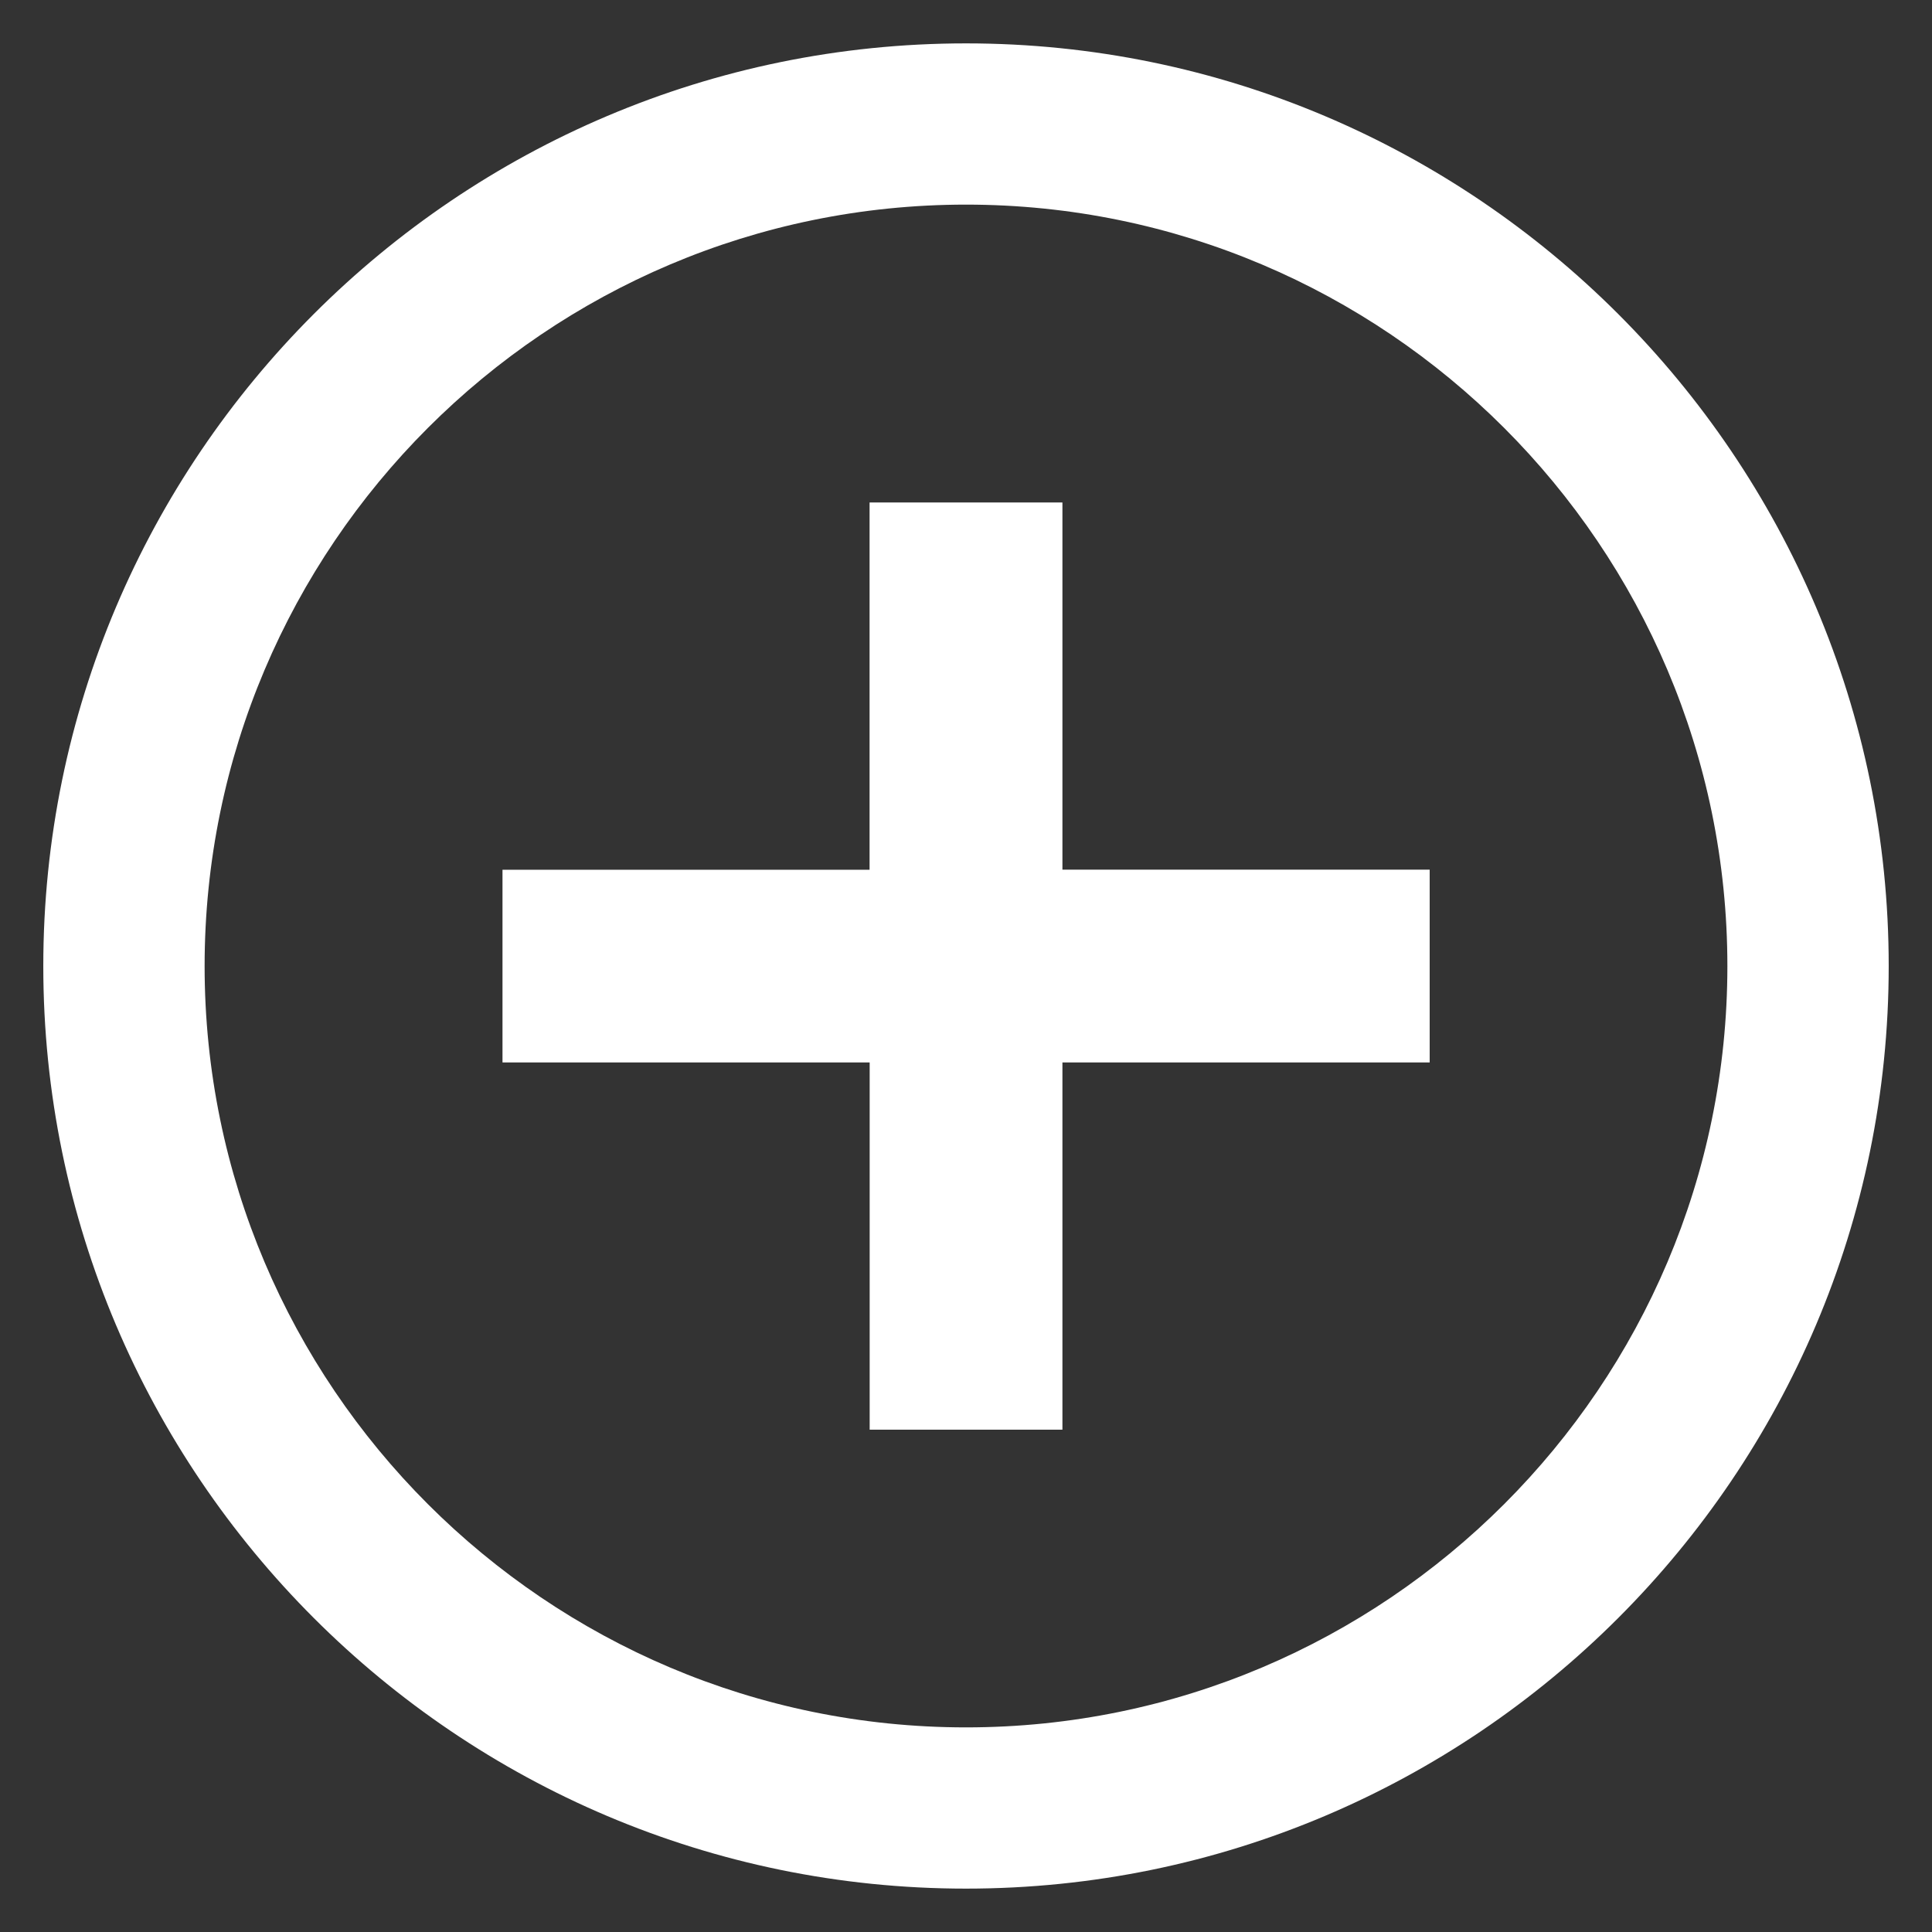
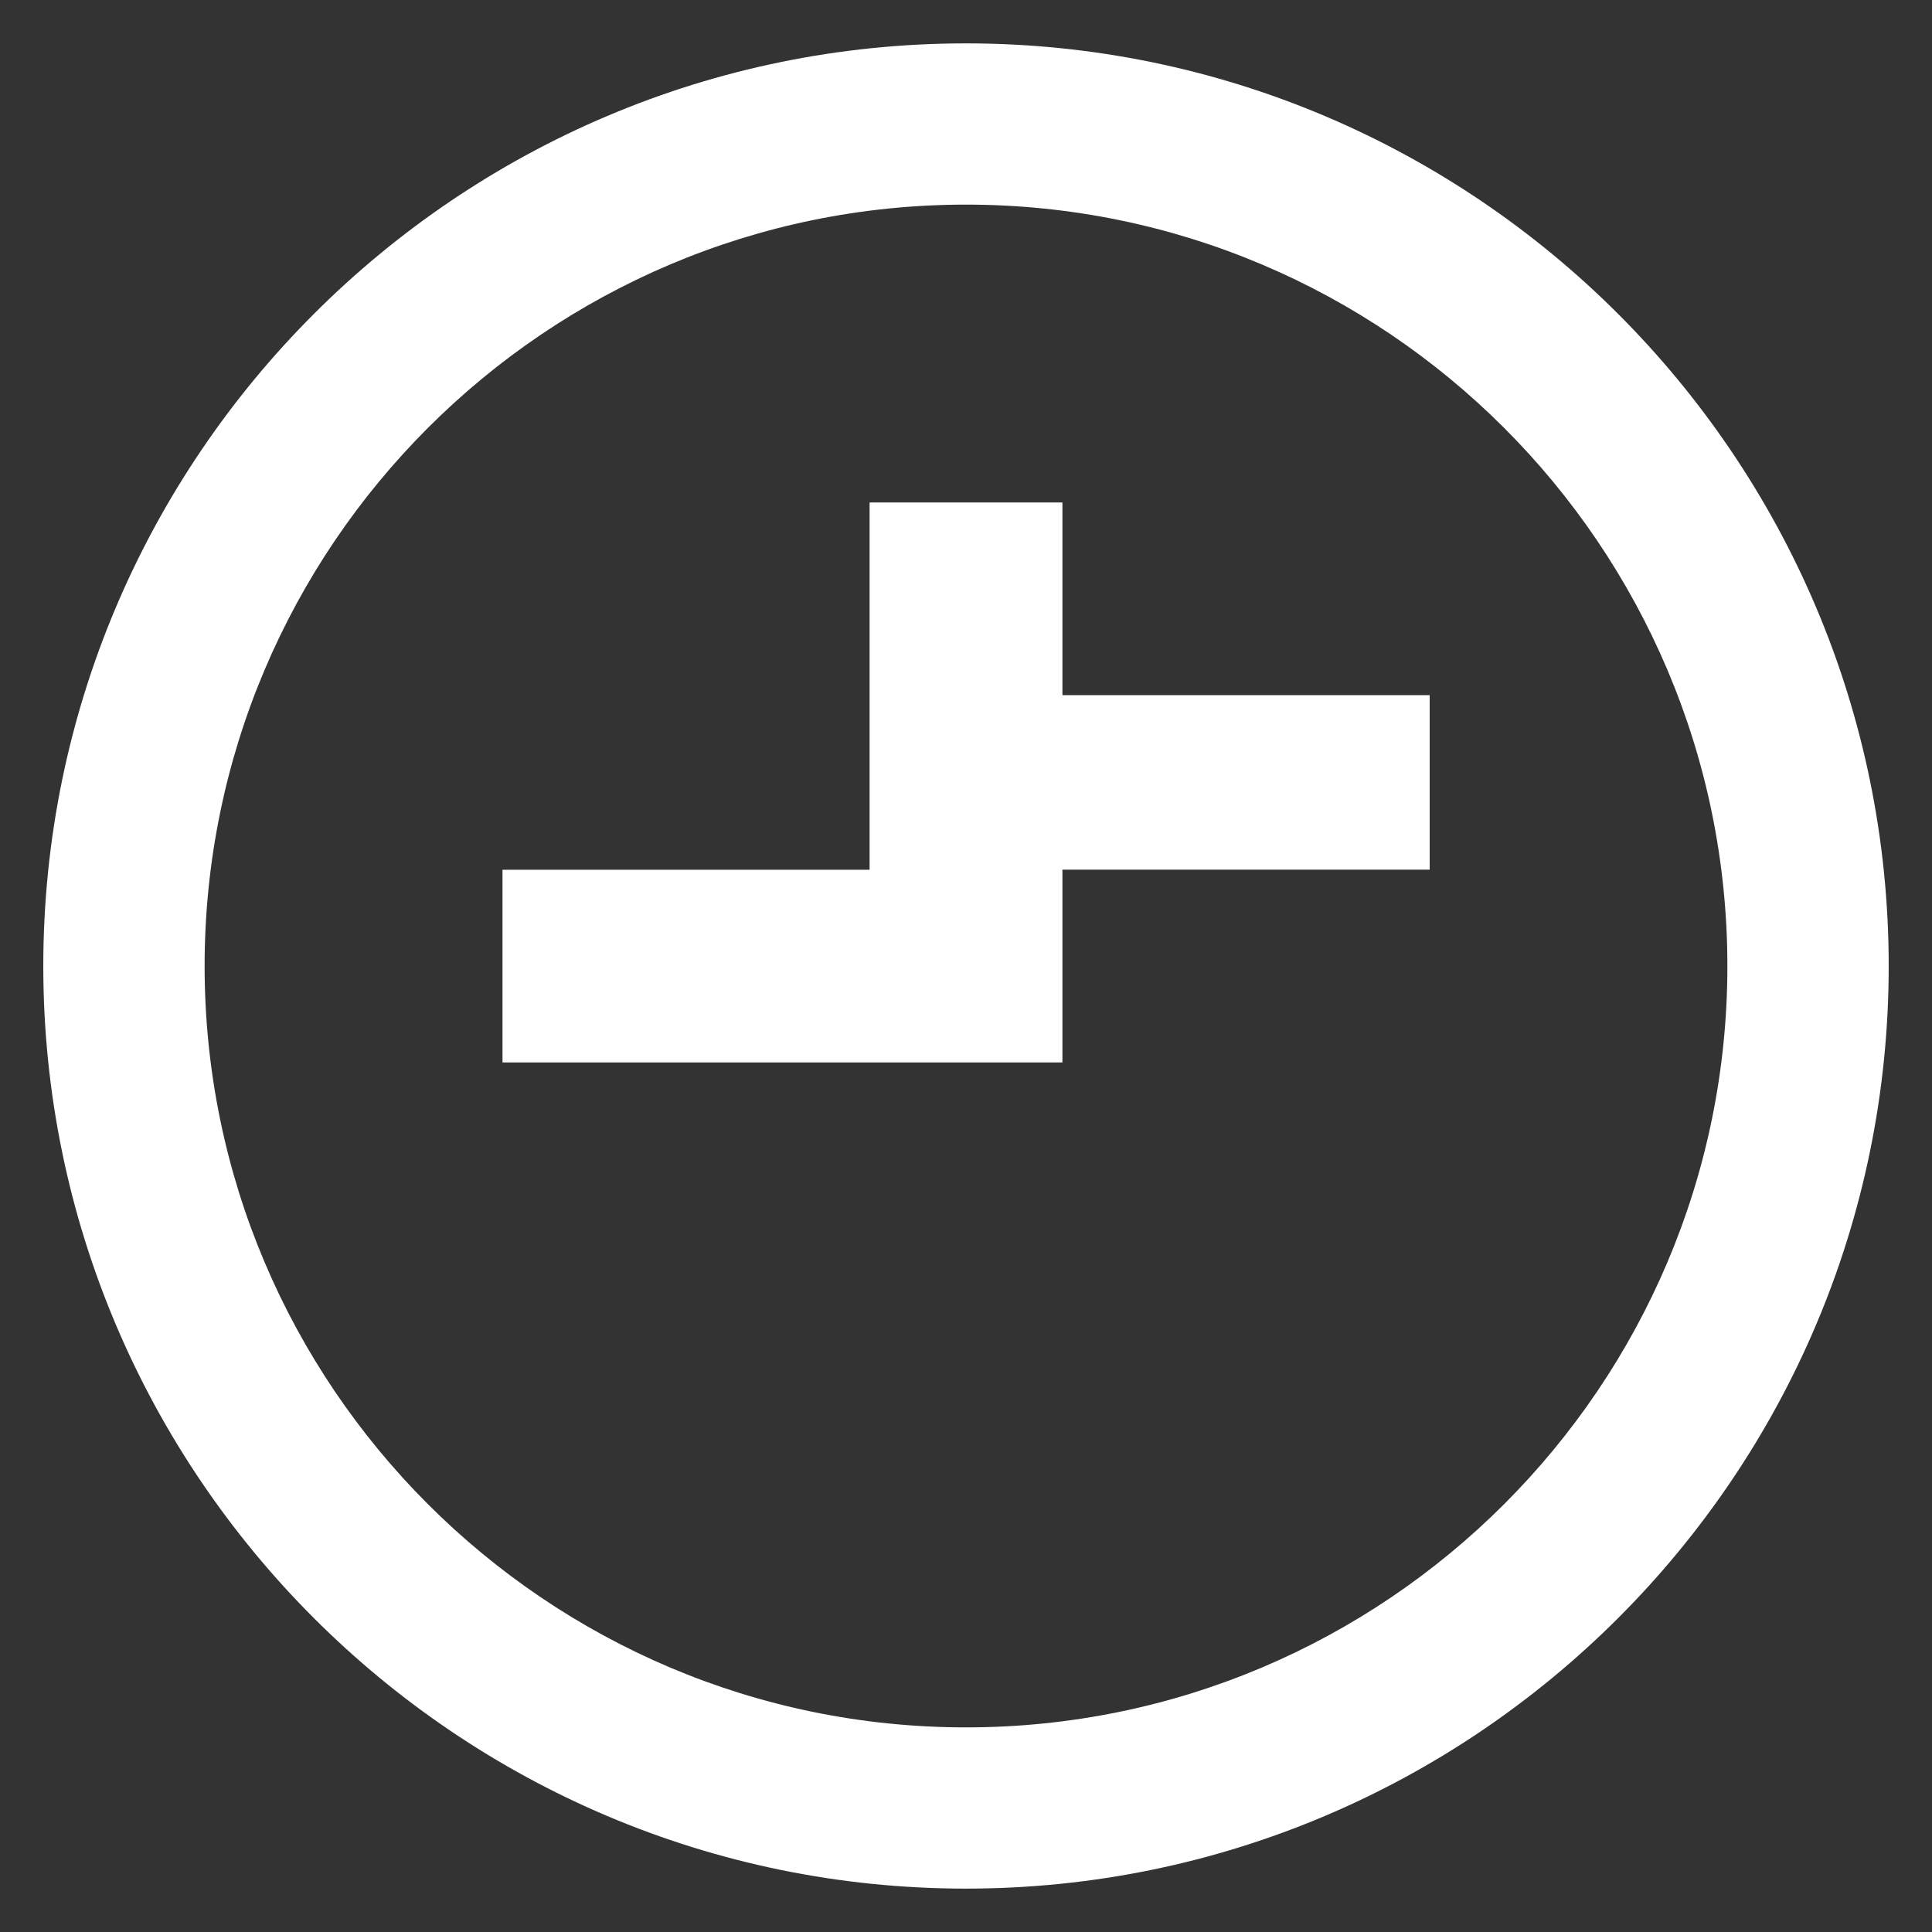
<svg xmlns="http://www.w3.org/2000/svg" version="1.1" id="Capa_1" x="0px" y="0px" width="22px" height="22px" viewBox="0 0 22 22" enable-background="new 0 0 22 22" xml:space="preserve">
  <rect x="0" y="0" width="22" height="22" fill="#333333" stroke="none" />
  <g>
    <g>
-       <path fill="#FFFFFF" d="M11,0.494c-5.793,0-10.507,4.713-10.507,10.507c0,5.792,4.714,10.505,10.507,10.505    s10.507-4.713,10.507-10.505C21.507,5.207,16.793,0.494,11,0.494z M11,19.67c-4.78,0-8.67-3.889-8.67-8.669    C2.33,6.22,6.22,2.33,11,2.33c4.781,0,8.67,3.89,8.67,8.671C19.67,15.781,15.781,19.67,11,19.67z M12.098,5.722H9.902v4.182h-4.18    v2.194h4.181v4.182h2.195v-4.182h4.182V9.903h-4.182V5.722z" />
+       <path fill="#FFFFFF" d="M11,0.494c-5.793,0-10.507,4.713-10.507,10.507c0,5.792,4.714,10.505,10.507,10.505    s10.507-4.713,10.507-10.505C21.507,5.207,16.793,0.494,11,0.494z M11,19.67c-4.78,0-8.67-3.889-8.67-8.669    C2.33,6.22,6.22,2.33,11,2.33c4.781,0,8.67,3.89,8.67,8.671C19.67,15.781,15.781,19.67,11,19.67z M12.098,5.722H9.902v4.182h-4.18    v2.194h4.181h2.195v-4.182h4.182V9.903h-4.182V5.722z" />
    </g>
  </g>
</svg>